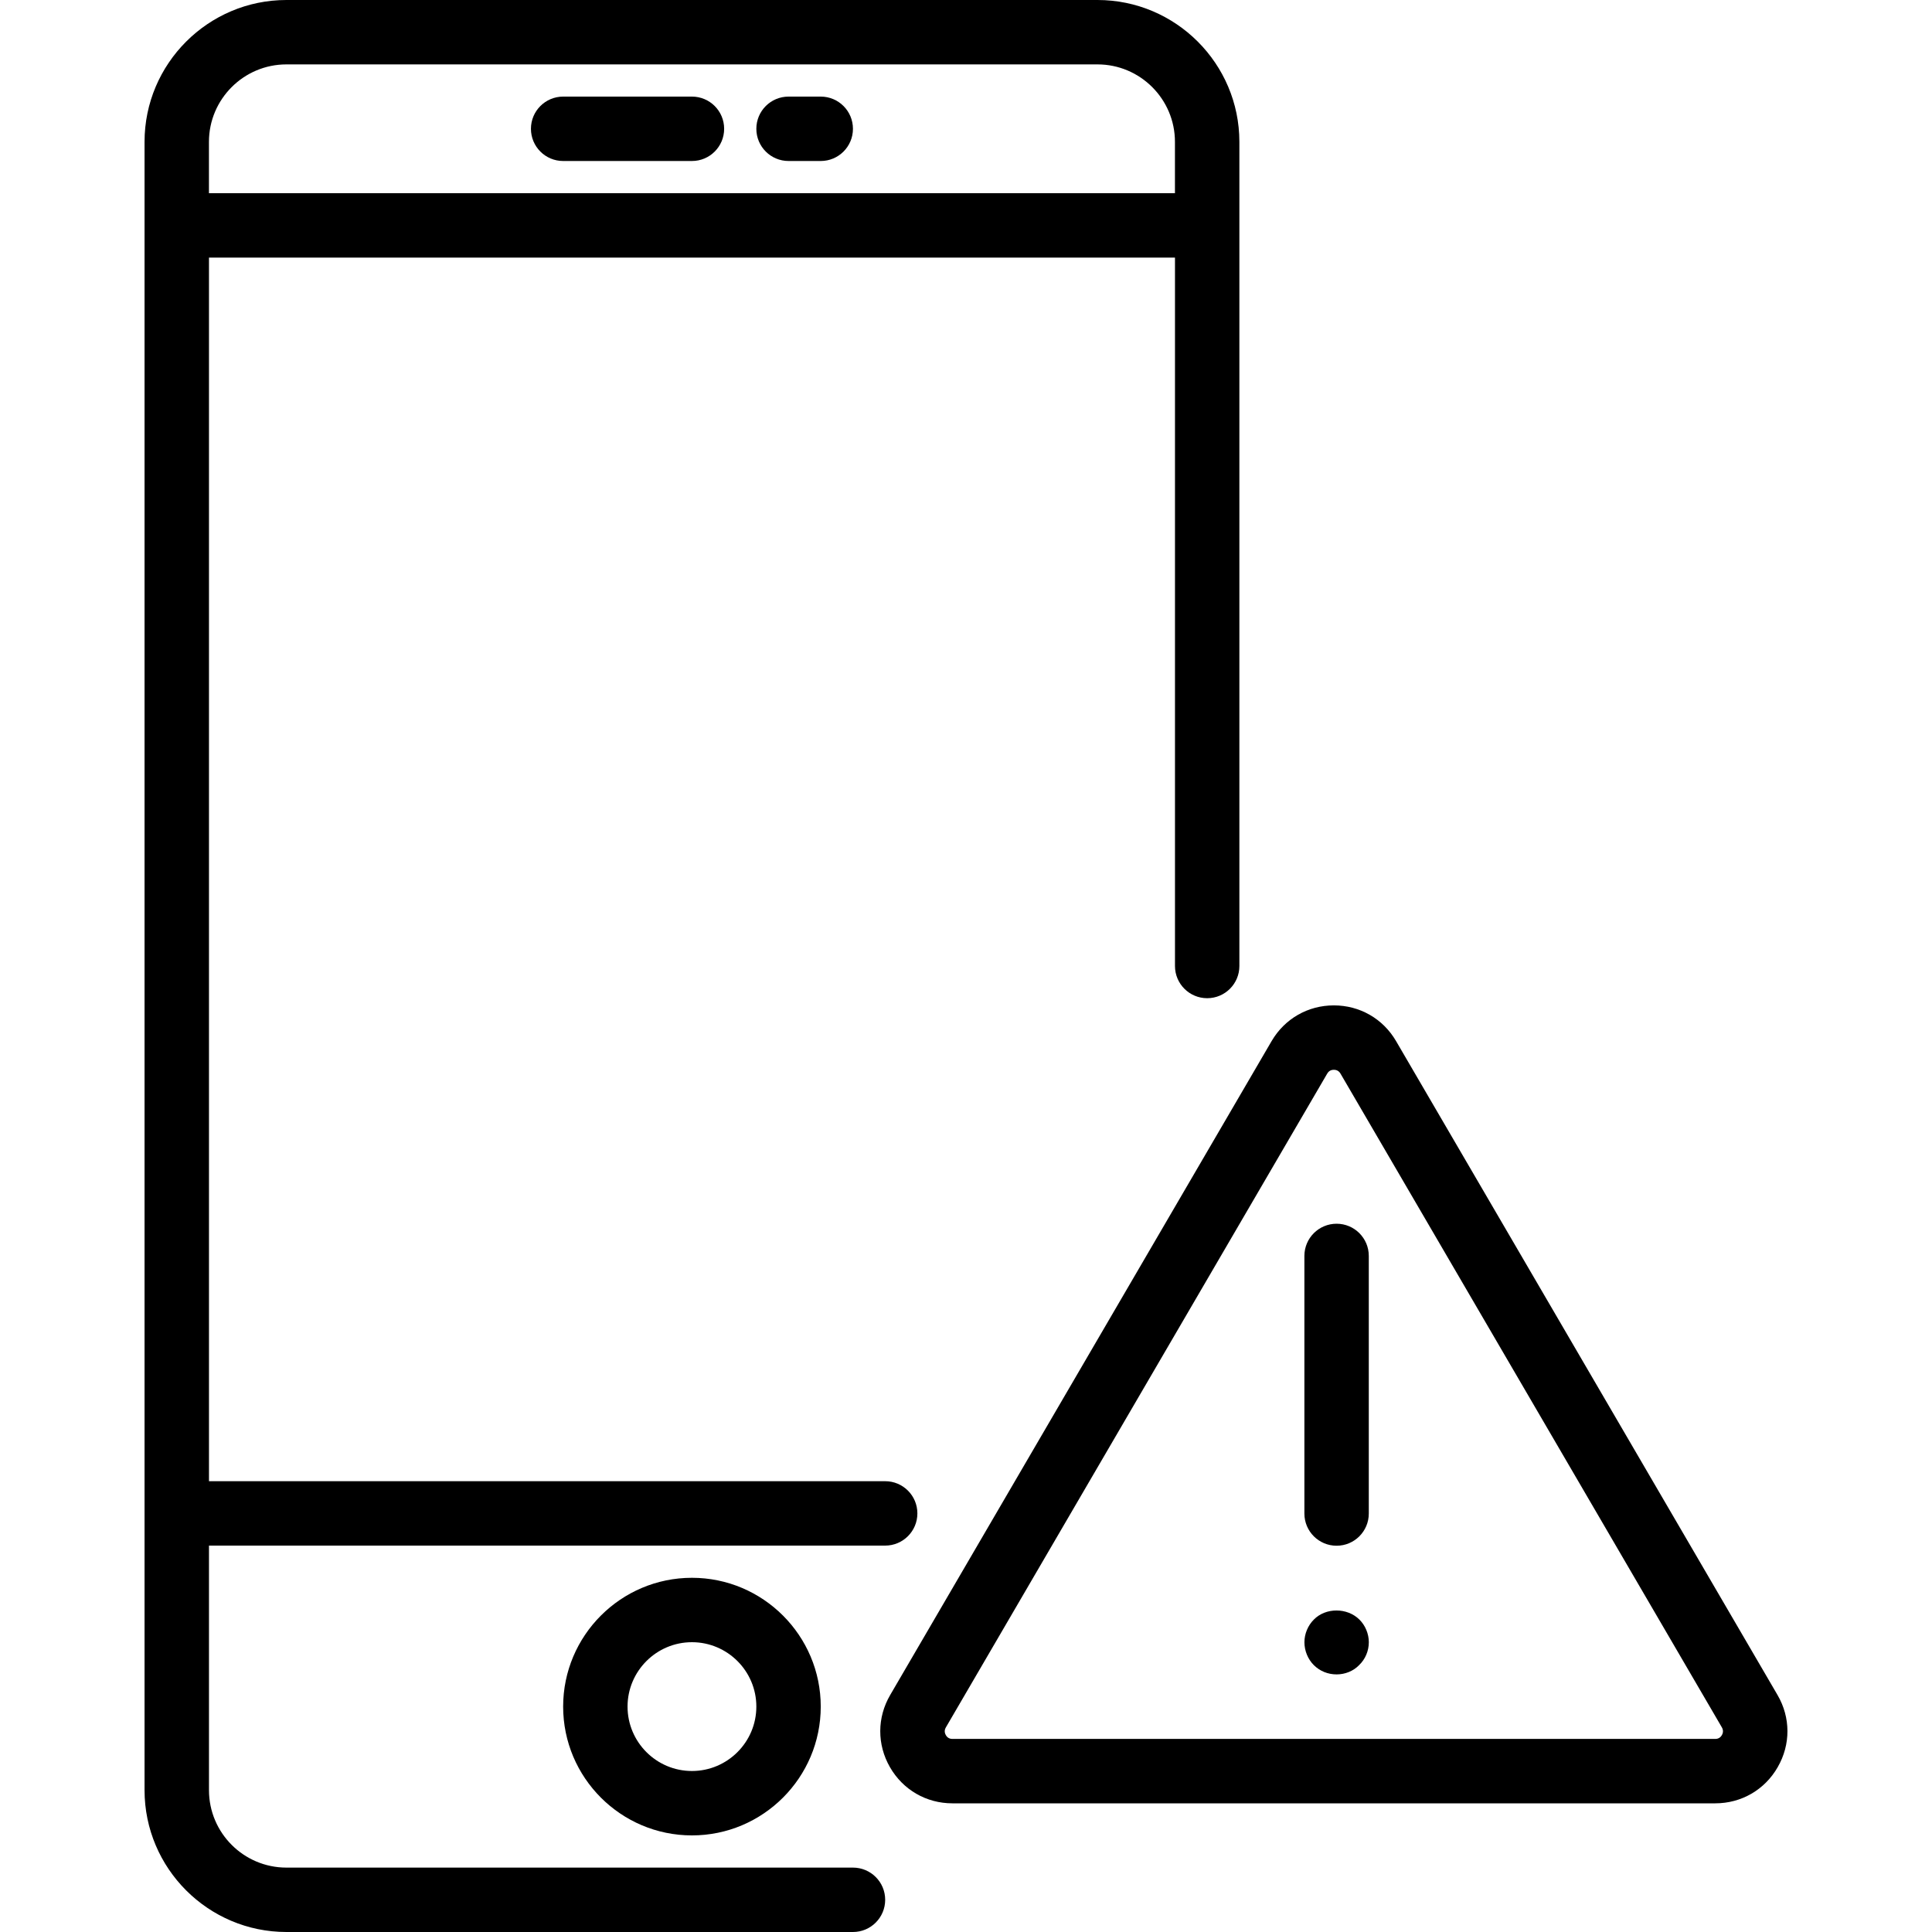
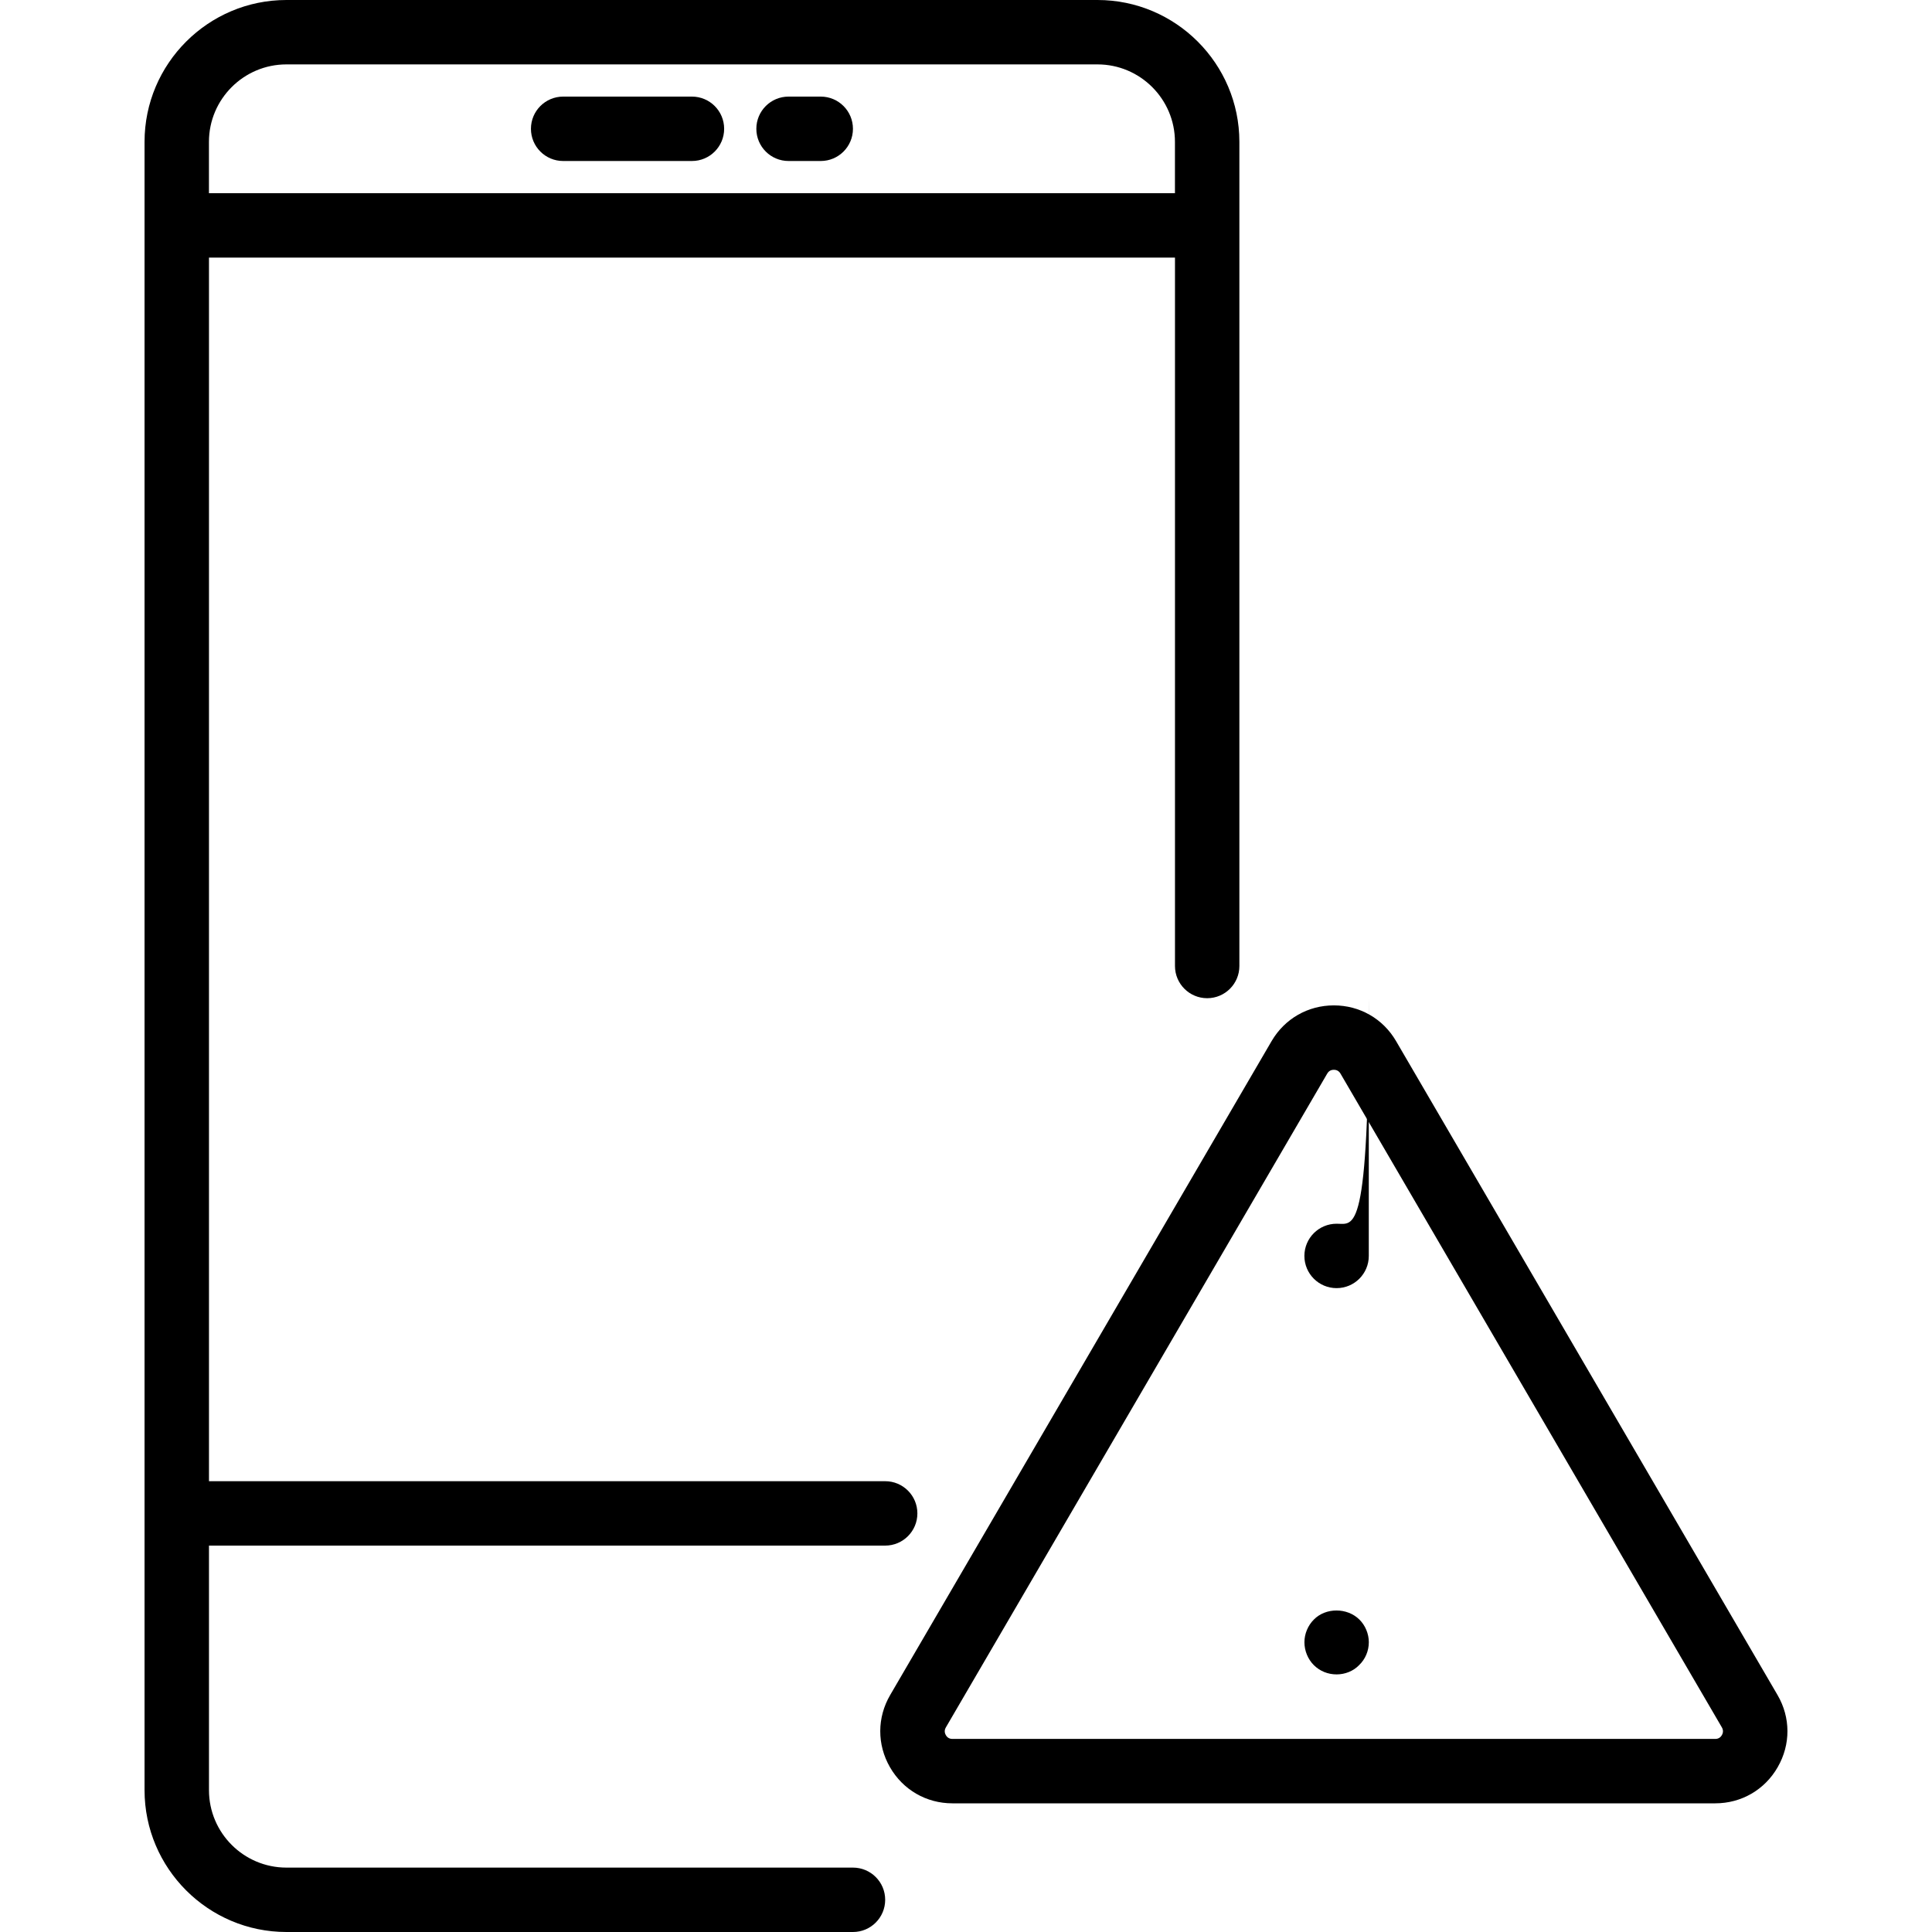
<svg xmlns="http://www.w3.org/2000/svg" version="1.1" id="Capa_1" x="0px" y="0px" viewBox="0 0 60 60" style="enable-background:new 0 0 60 60;" xml:space="preserve">
  <g>
    <path d="M55.202,52.639L43.356,32.332c-0.405-0.695-1.127-1.109-1.932-1.109s-1.527,0.414-1.933,1.109L27.646,52.639   c-0.409,0.7-0.412,1.539-0.008,2.242c0.404,0.703,1.129,1.123,1.94,1.123h23.69c0.812,0,1.537-0.42,1.94-1.123   C55.614,54.177,55.611,53.339,55.202,52.639z M53.475,53.885c-0.031,0.054-0.092,0.119-0.206,0.119h-23.69   c-0.114,0-0.175-0.064-0.206-0.119s-0.056-0.14,0.001-0.238L41.219,33.34c0.057-0.098,0.143-0.117,0.205-0.117   s0.148,0.02,0.205,0.117l11.846,20.307C53.531,53.744,53.506,53.83,53.475,53.885z" />
-     <path d="M41.509,38.004c-0.552,0-1,0.447-1,1v8c0,0.553,0.448,1,1,1s1-0.447,1-1v-8C42.509,38.451,42.061,38.004,41.509,38.004z" />
+     <path d="M41.509,38.004c-0.552,0-1,0.447-1,1c0,0.553,0.448,1,1,1s1-0.447,1-1v-8C42.509,38.451,42.061,38.004,41.509,38.004z" />
    <path d="M40.8,50.3c-0.18,0.18-0.29,0.439-0.29,0.7c0,0.27,0.11,0.529,0.29,0.71c0.19,0.189,0.44,0.29,0.71,0.29   c0.26,0,0.52-0.101,0.7-0.29c0.19-0.181,0.3-0.44,0.3-0.71c0-0.261-0.11-0.521-0.29-0.7C41.839,49.92,41.169,49.92,40.8,50.3z" />
    <path d="M17.489,5h4c0.552,0,1-0.447,1-1s-0.448-1-1-1h-4c-0.552,0-1,0.447-1,1S16.937,5,17.489,5z" />
    <path d="M24.489,5h1c0.552,0,1-0.447,1-1s-0.448-1-1-1h-1c-0.552,0-1,0.447-1,1S23.937,5,24.489,5z" />
-     <path d="M17.489,53c0,2.206,1.794,4,4,4s4-1.794,4-4s-1.794-4-4-4S17.489,50.794,17.489,53z M23.489,53c0,1.103-0.897,2-2,2   s-2-0.897-2-2s0.897-2,2-2S23.489,51.897,23.489,53z" />
    <path d="M26.489,58H8.895c-1.326,0-2.405-1.079-2.405-2.405V48h21c0.552,0,1-0.447,1-1s-0.448-1-1-1h-21V8h30v22   c0,0.553,0.448,1,1,1s1-0.447,1-1V4.405C38.489,1.977,36.513,0,34.084,0H8.895C6.466,0,4.489,1.977,4.489,4.405v51.189   C4.489,58.023,6.466,60,8.895,60h17.595c0.552,0,1-0.447,1-1S27.042,58,26.489,58z M8.895,2h25.189   c1.326,0,2.405,1.079,2.405,2.405V6h-30V4.405C6.489,3.079,7.569,2,8.895,2z" />
  </g>
  <g>
</g>
  <g>
</g>
  <g>
</g>
  <g>
</g>
  <g>
</g>
  <g>
</g>
  <g>
</g>
  <g>
</g>
  <g>
</g>
  <g>
</g>
  <g>
</g>
  <g>
</g>
  <g>
</g>
  <g>
</g>
  <g>
</g>
</svg>